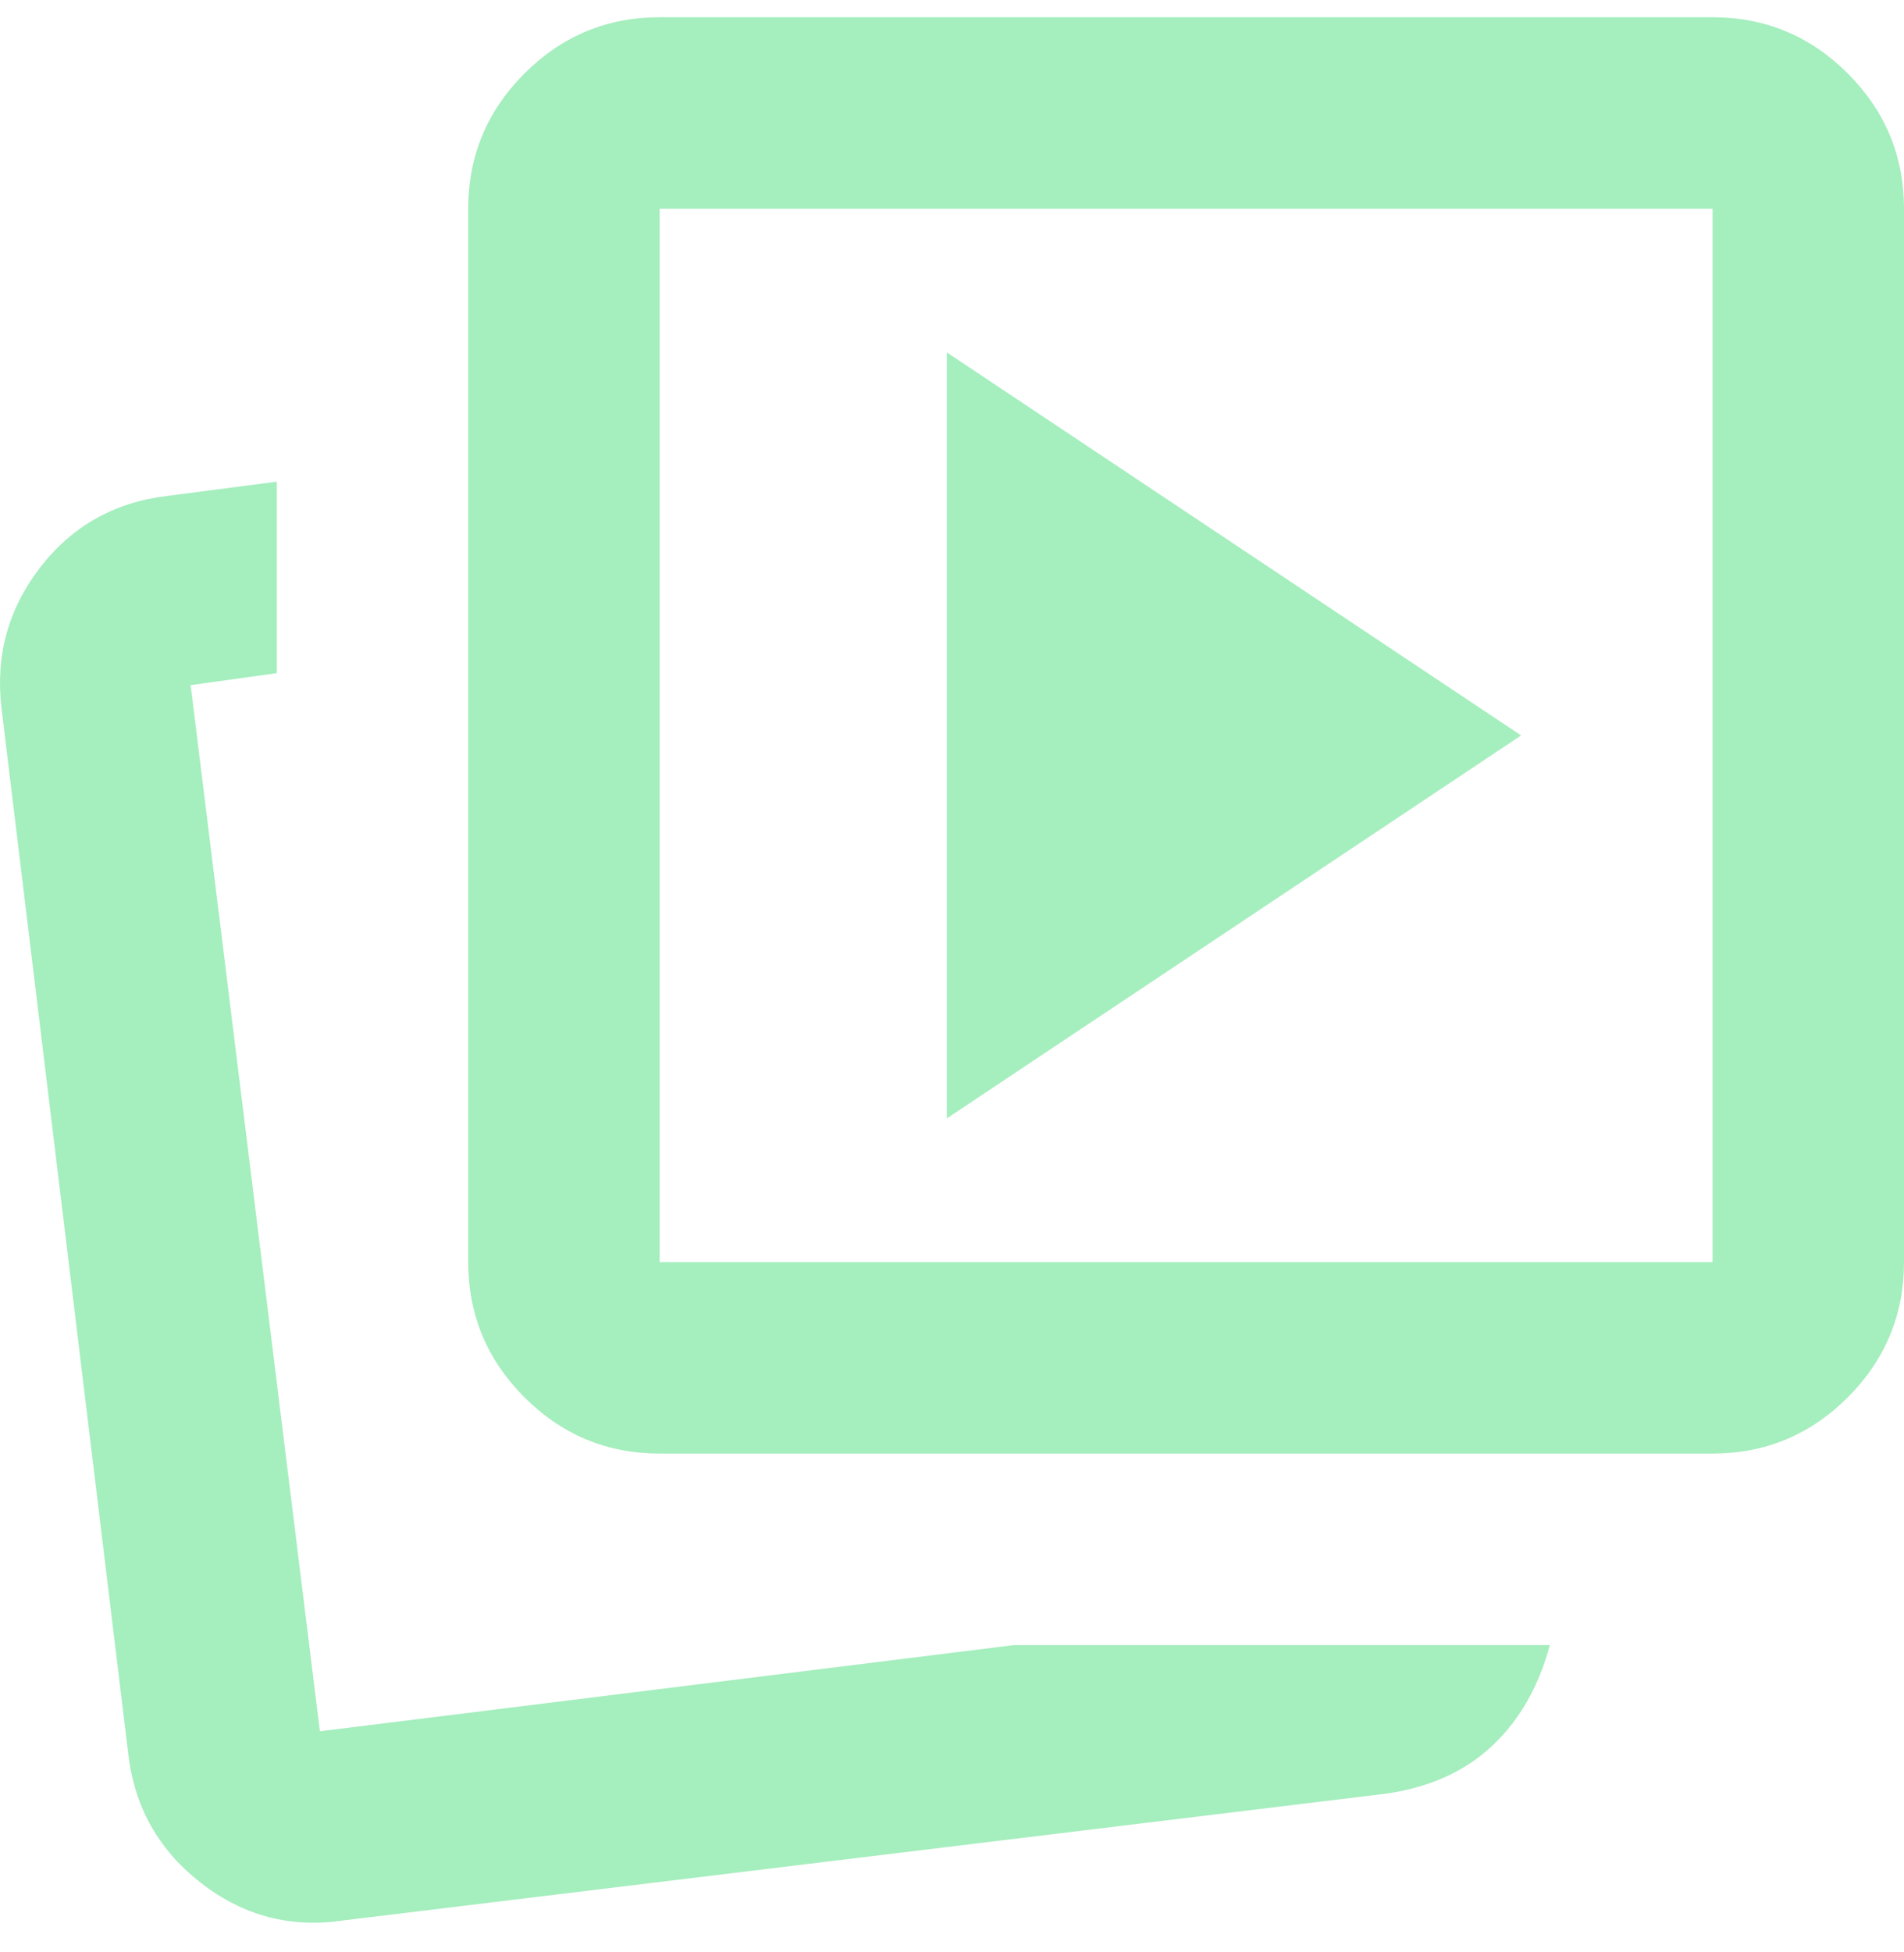
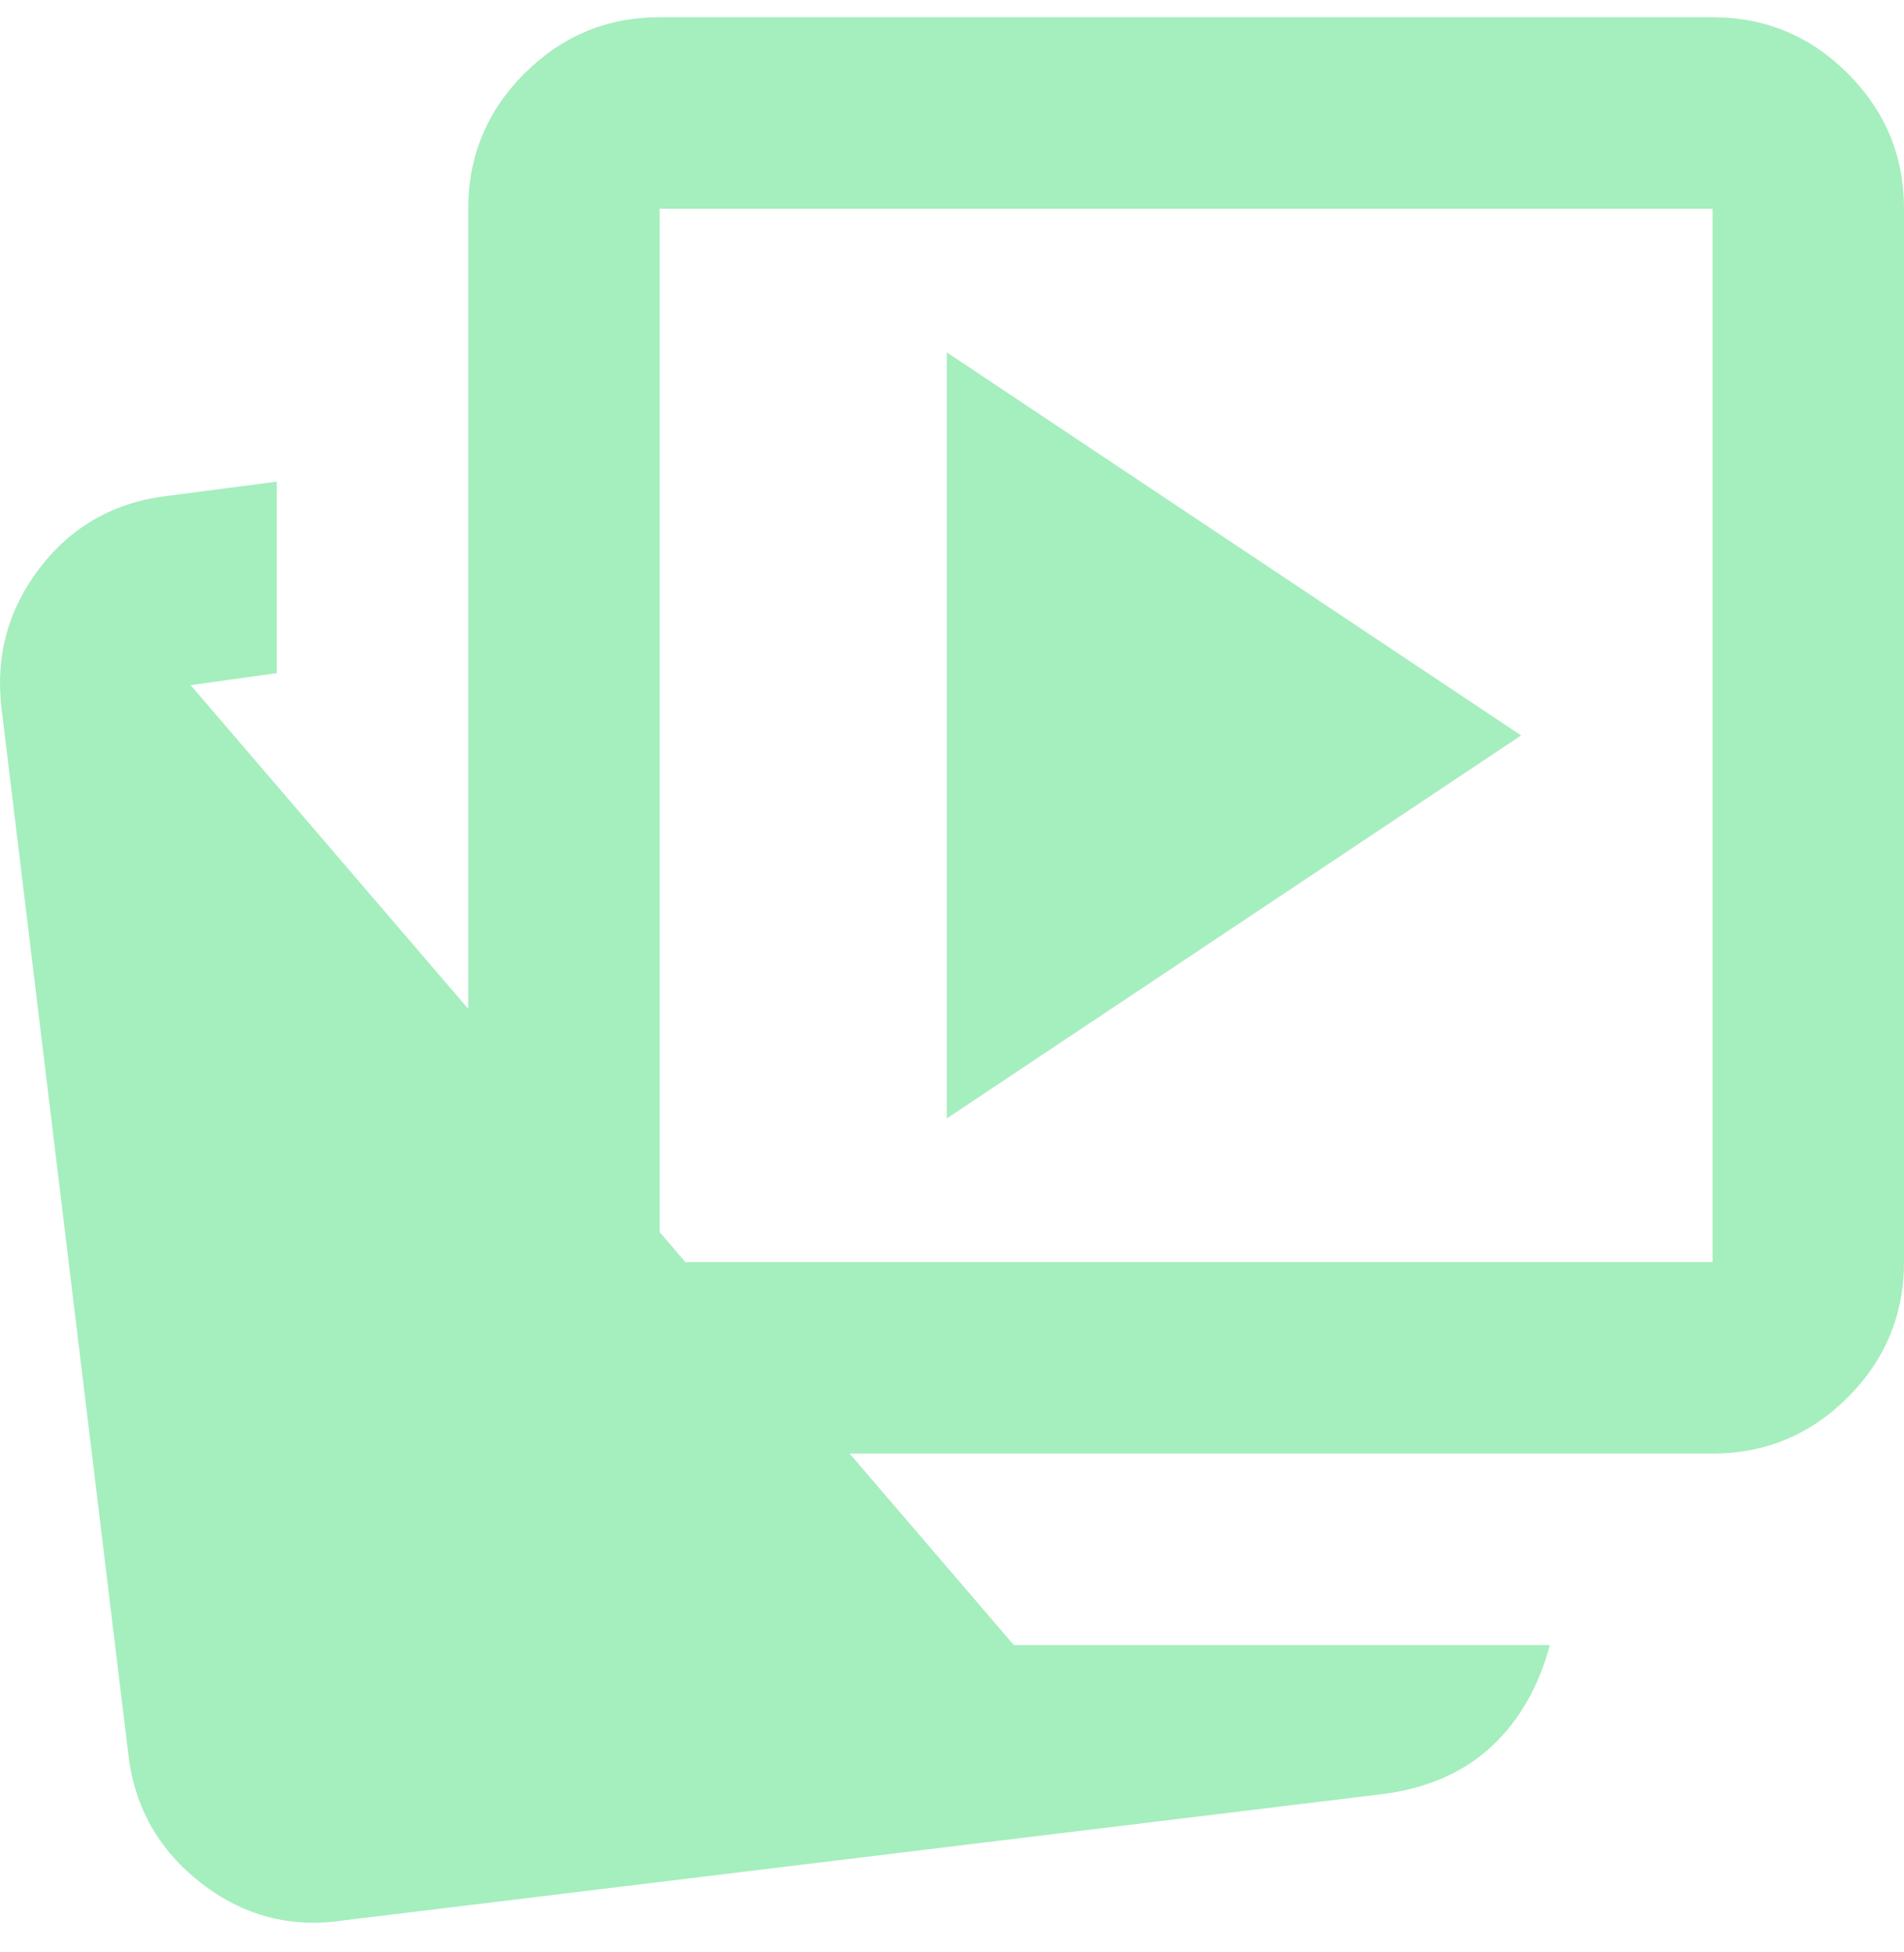
<svg xmlns="http://www.w3.org/2000/svg" width="40" height="41" viewBox="0 0 40 41" fill="none">
-   <path d="M19.891 23.487L31.956 15.444L19.891 7.4V23.487ZM21.299 34.547H32.56C32.325 35.418 31.923 36.122 31.353 36.658C30.783 37.195 30.046 37.53 29.141 37.664L7.222 40.328C6.116 40.496 5.119 40.236 4.231 39.549C3.343 38.862 2.832 37.965 2.698 36.859L0.034 14.89C-0.101 13.784 0.168 12.796 0.838 11.924C1.508 11.053 2.396 10.55 3.502 10.416L5.815 10.115V14.136L4.005 14.388L6.72 36.357L21.299 34.547ZM13.858 30.525C12.752 30.525 11.806 30.131 11.018 29.344C10.23 28.556 9.837 27.609 9.837 26.503V4.384C9.837 3.278 10.23 2.331 11.018 1.543C11.806 0.756 12.752 0.362 13.858 0.362H35.978C37.084 0.362 38.031 0.756 38.819 1.543C39.606 2.331 40 3.278 40 4.384V26.503C40 27.609 39.606 28.556 38.819 29.344C38.031 30.131 37.084 30.525 35.978 30.525H13.858ZM13.858 26.503H35.978V4.384H13.858V26.503Z" fill="#A5EEBE" />
+   <path d="M19.891 23.487L31.956 15.444L19.891 7.4V23.487ZM21.299 34.547H32.56C32.325 35.418 31.923 36.122 31.353 36.658C30.783 37.195 30.046 37.53 29.141 37.664L7.222 40.328C6.116 40.496 5.119 40.236 4.231 39.549C3.343 38.862 2.832 37.965 2.698 36.859L0.034 14.89C-0.101 13.784 0.168 12.796 0.838 11.924C1.508 11.053 2.396 10.55 3.502 10.416L5.815 10.115V14.136L4.005 14.388L21.299 34.547ZM13.858 30.525C12.752 30.525 11.806 30.131 11.018 29.344C10.23 28.556 9.837 27.609 9.837 26.503V4.384C9.837 3.278 10.23 2.331 11.018 1.543C11.806 0.756 12.752 0.362 13.858 0.362H35.978C37.084 0.362 38.031 0.756 38.819 1.543C39.606 2.331 40 3.278 40 4.384V26.503C40 27.609 39.606 28.556 38.819 29.344C38.031 30.131 37.084 30.525 35.978 30.525H13.858ZM13.858 26.503H35.978V4.384H13.858V26.503Z" fill="#A5EEBE" />
</svg>